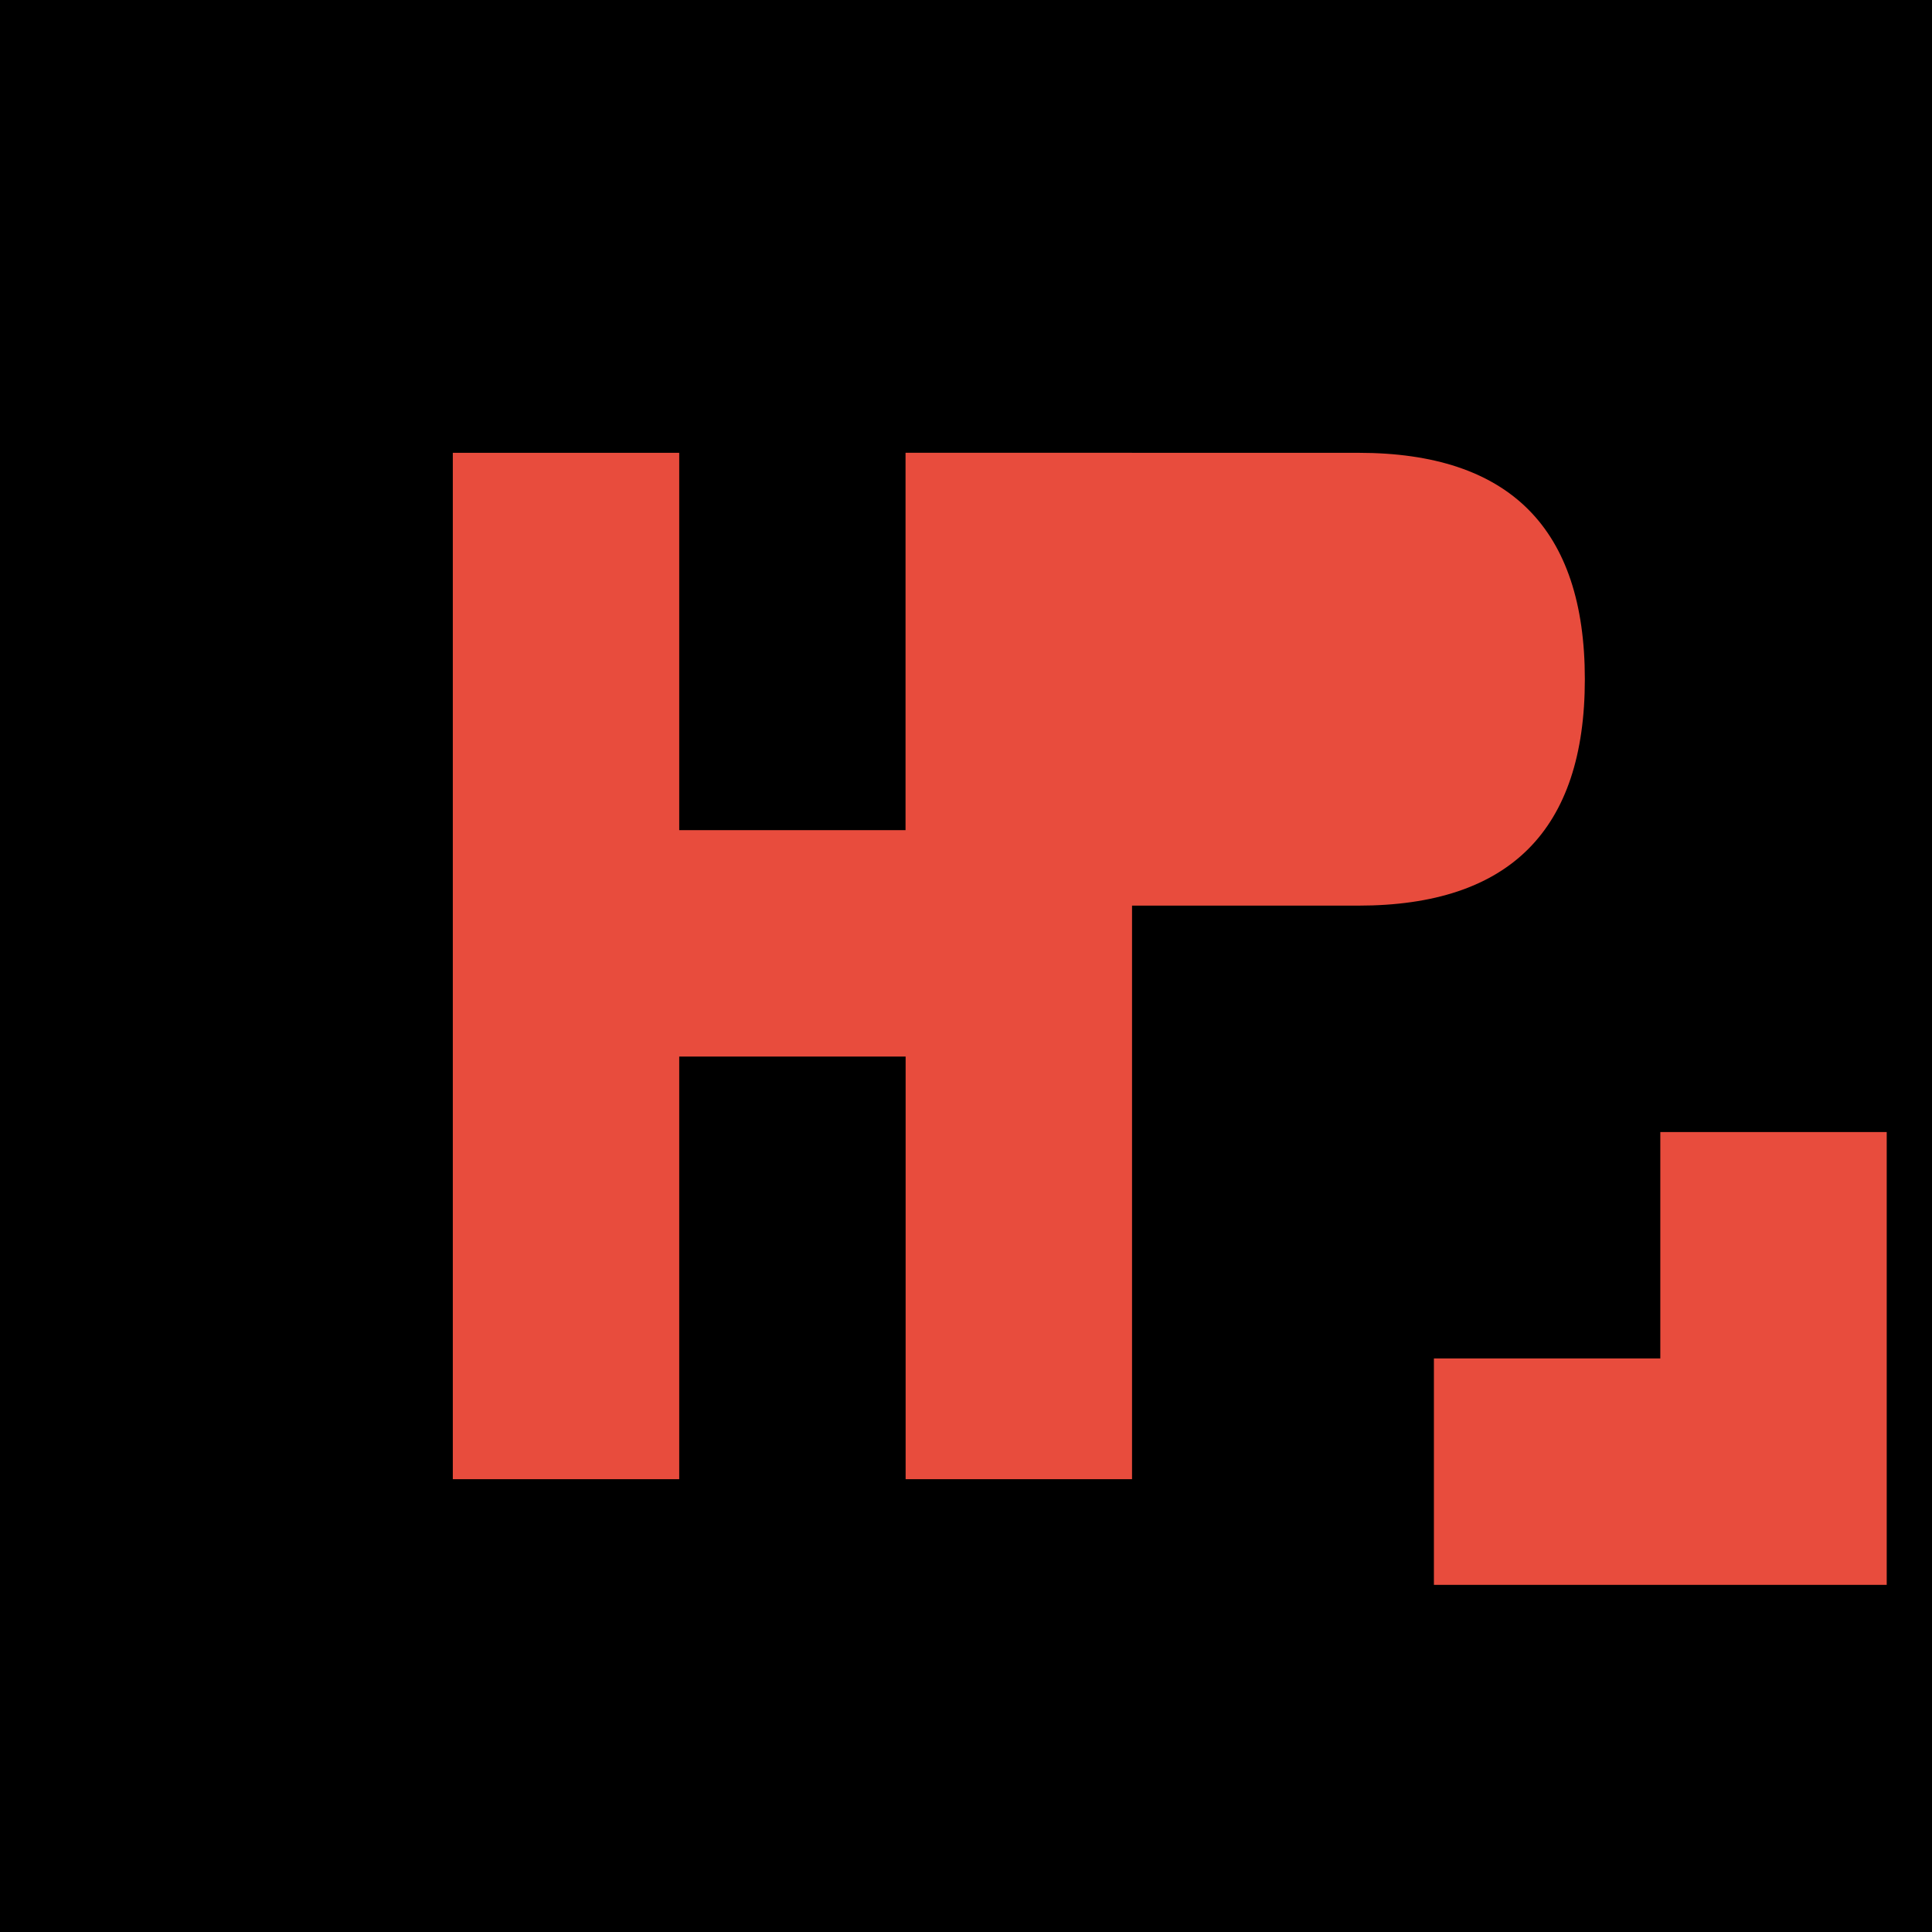
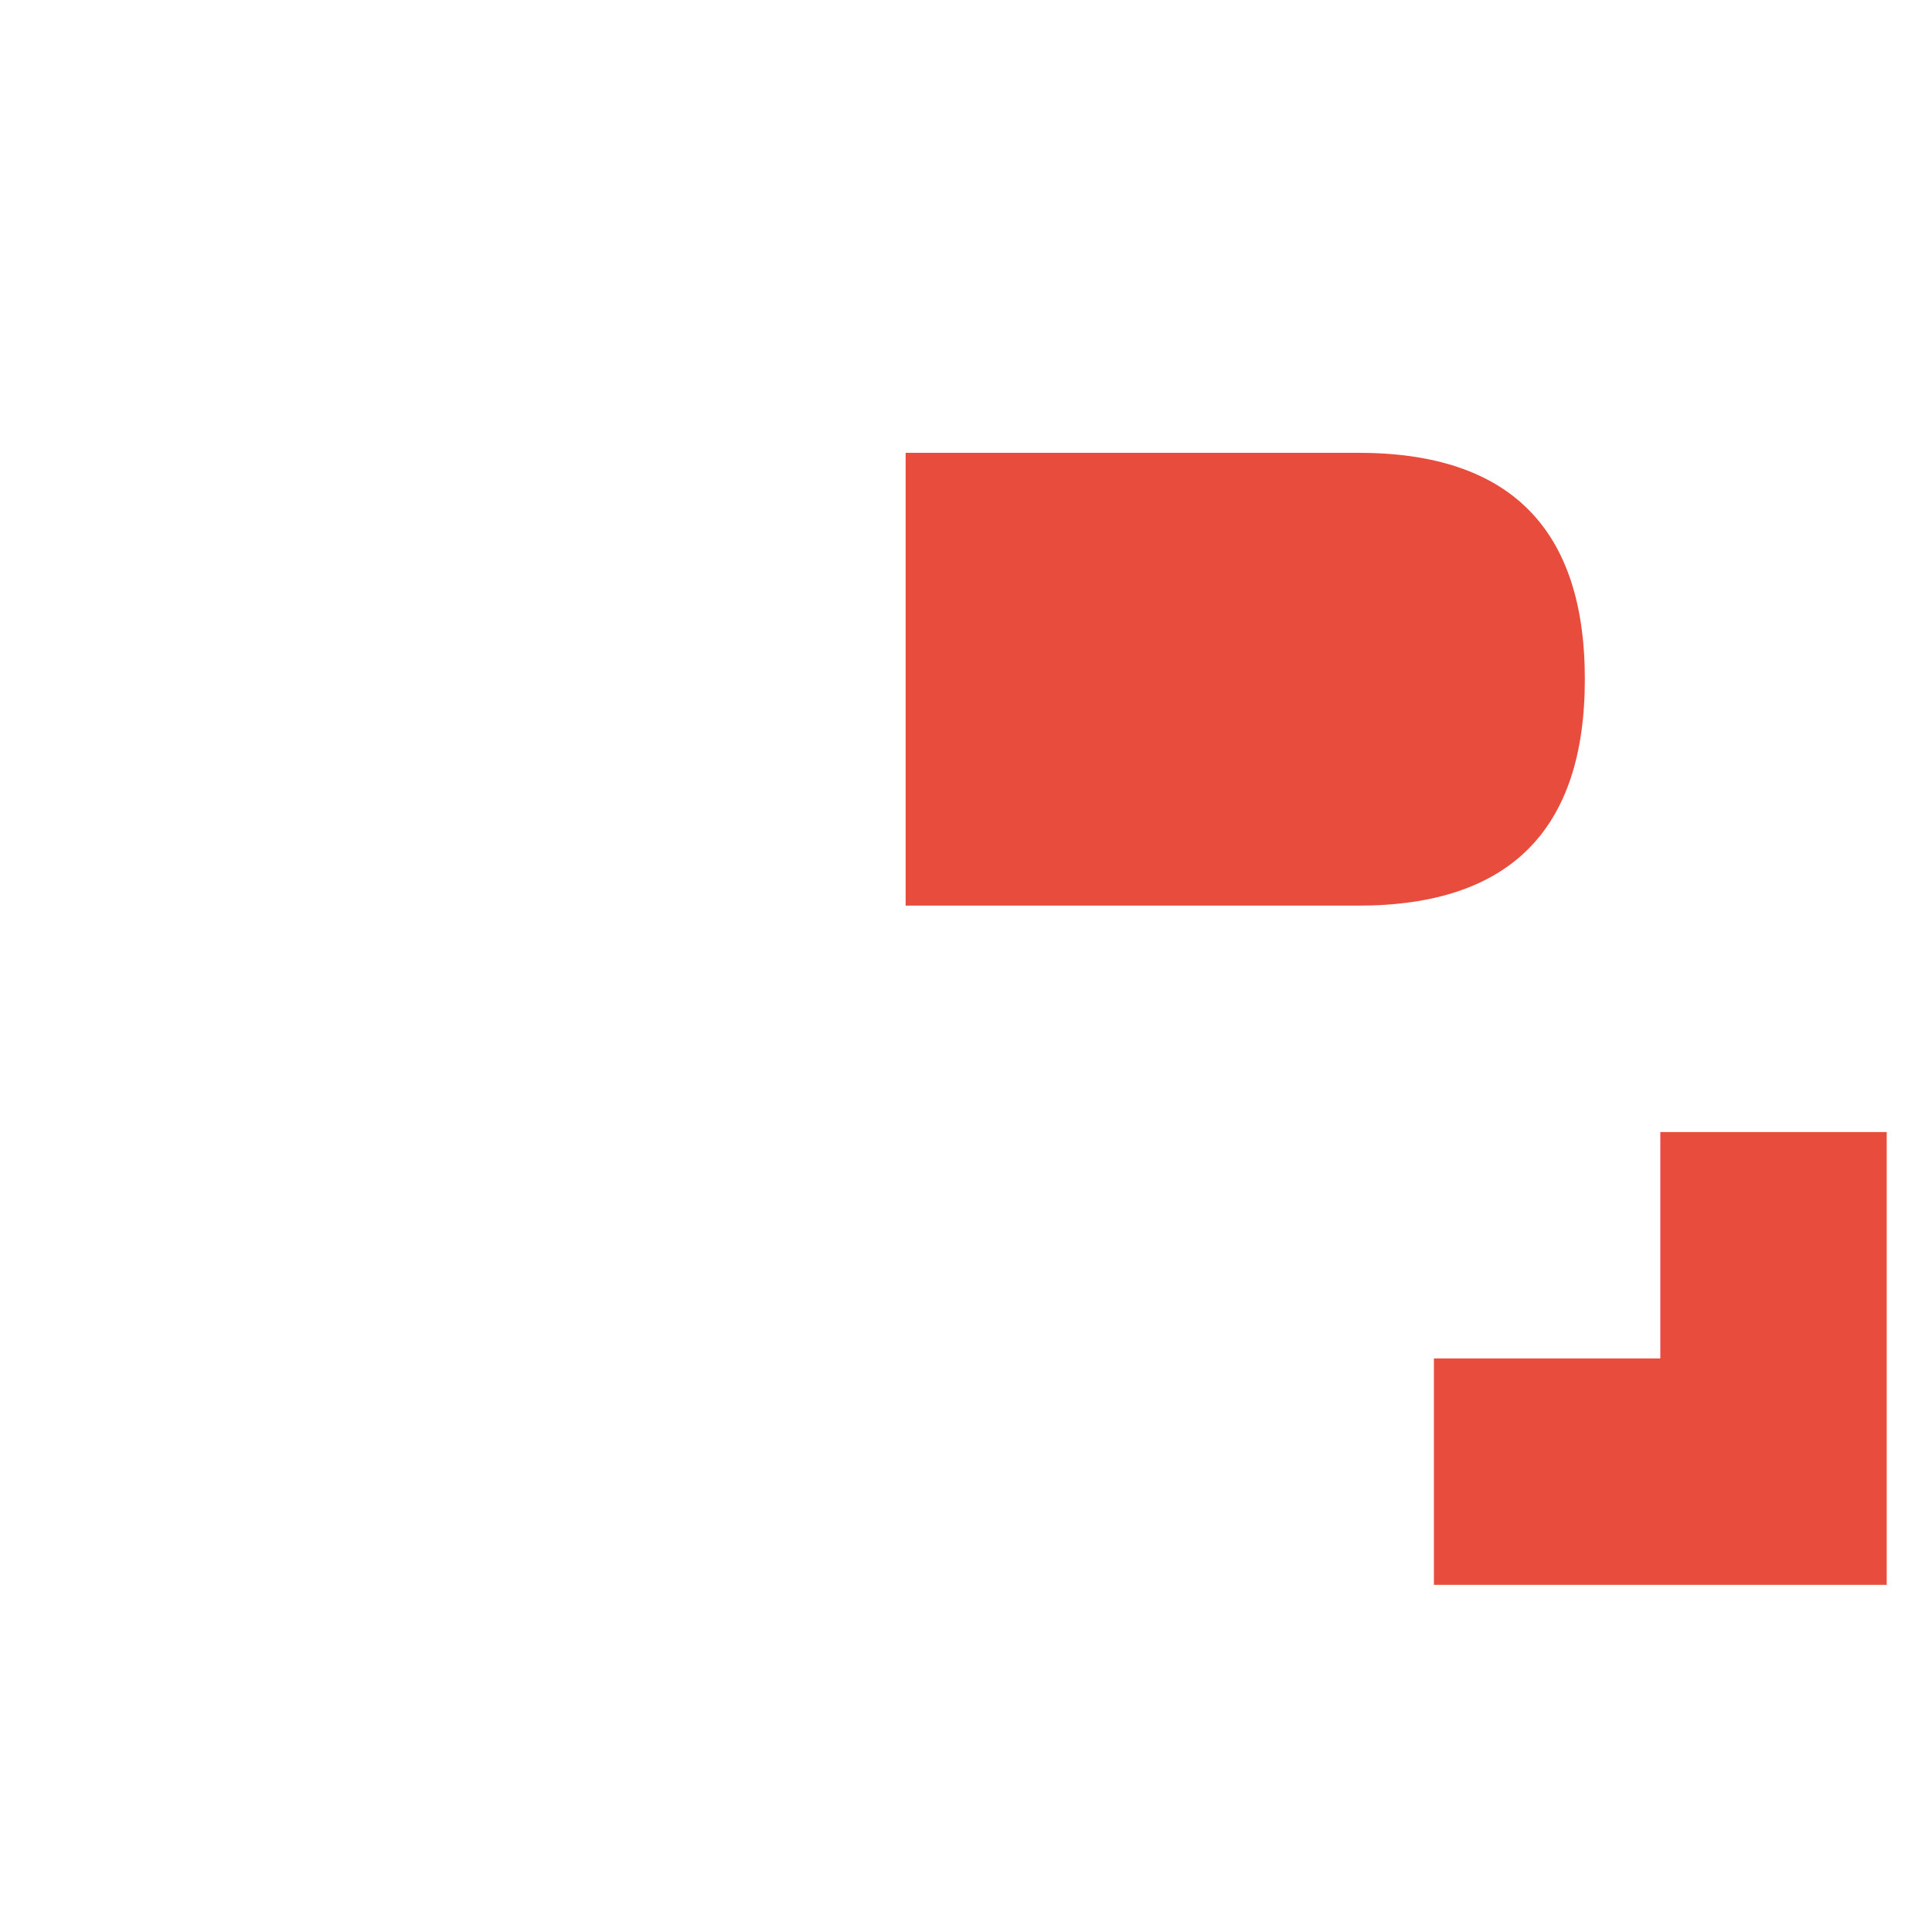
<svg xmlns="http://www.w3.org/2000/svg" viewBox="0 0 256 256">
-   <rect width="256" height="256" fill="#000000" />
-   <path d="M60 60 L60 196 L90 196 L90 140 L120 140 L120 196 L150 196 L150 60 L120 60 L120 110 L90 110 L90 60 Z" fill="#E84C3D" />
  <path d="M120 60 L180 60 Q210 60 210 90 Q210 120 180 120 L120 120 Z" fill="#E84C3D" />
  <path d="M170 130 L220 180 L220 150 L250 150 L250 210 L190 210 L190 180 L220 180 L170 130 Z" fill="#E84C3D" />
</svg>